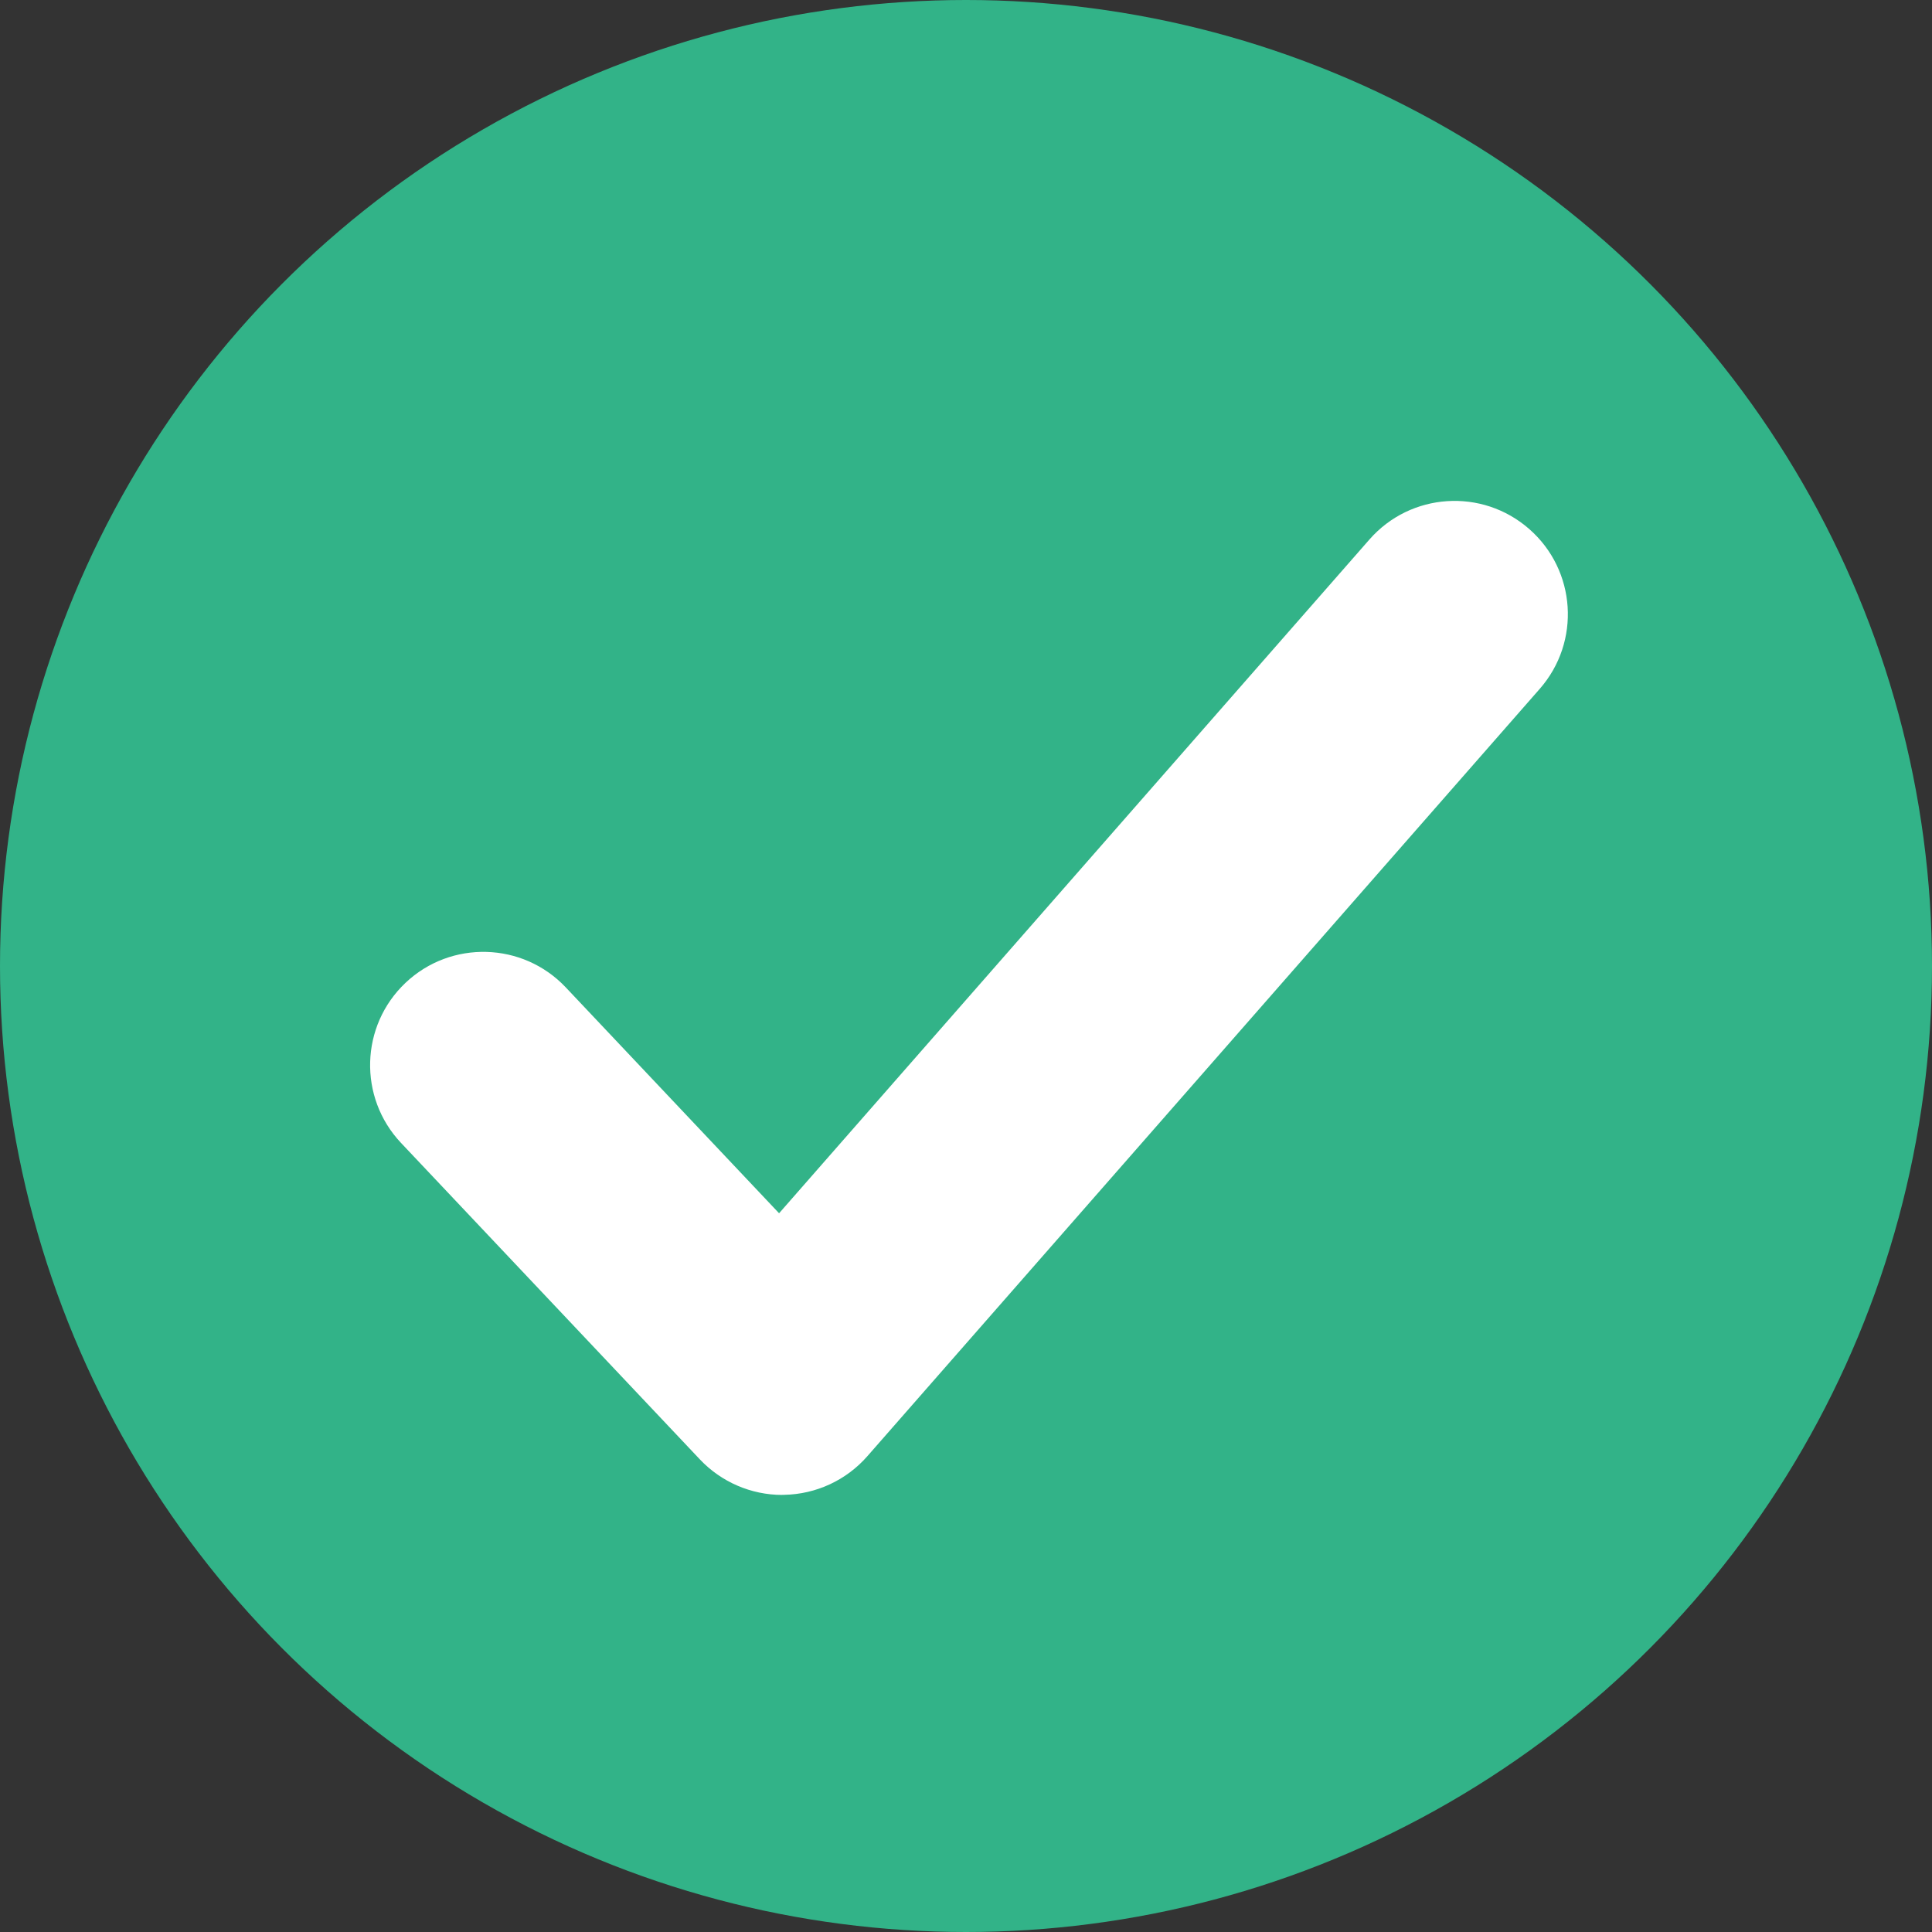
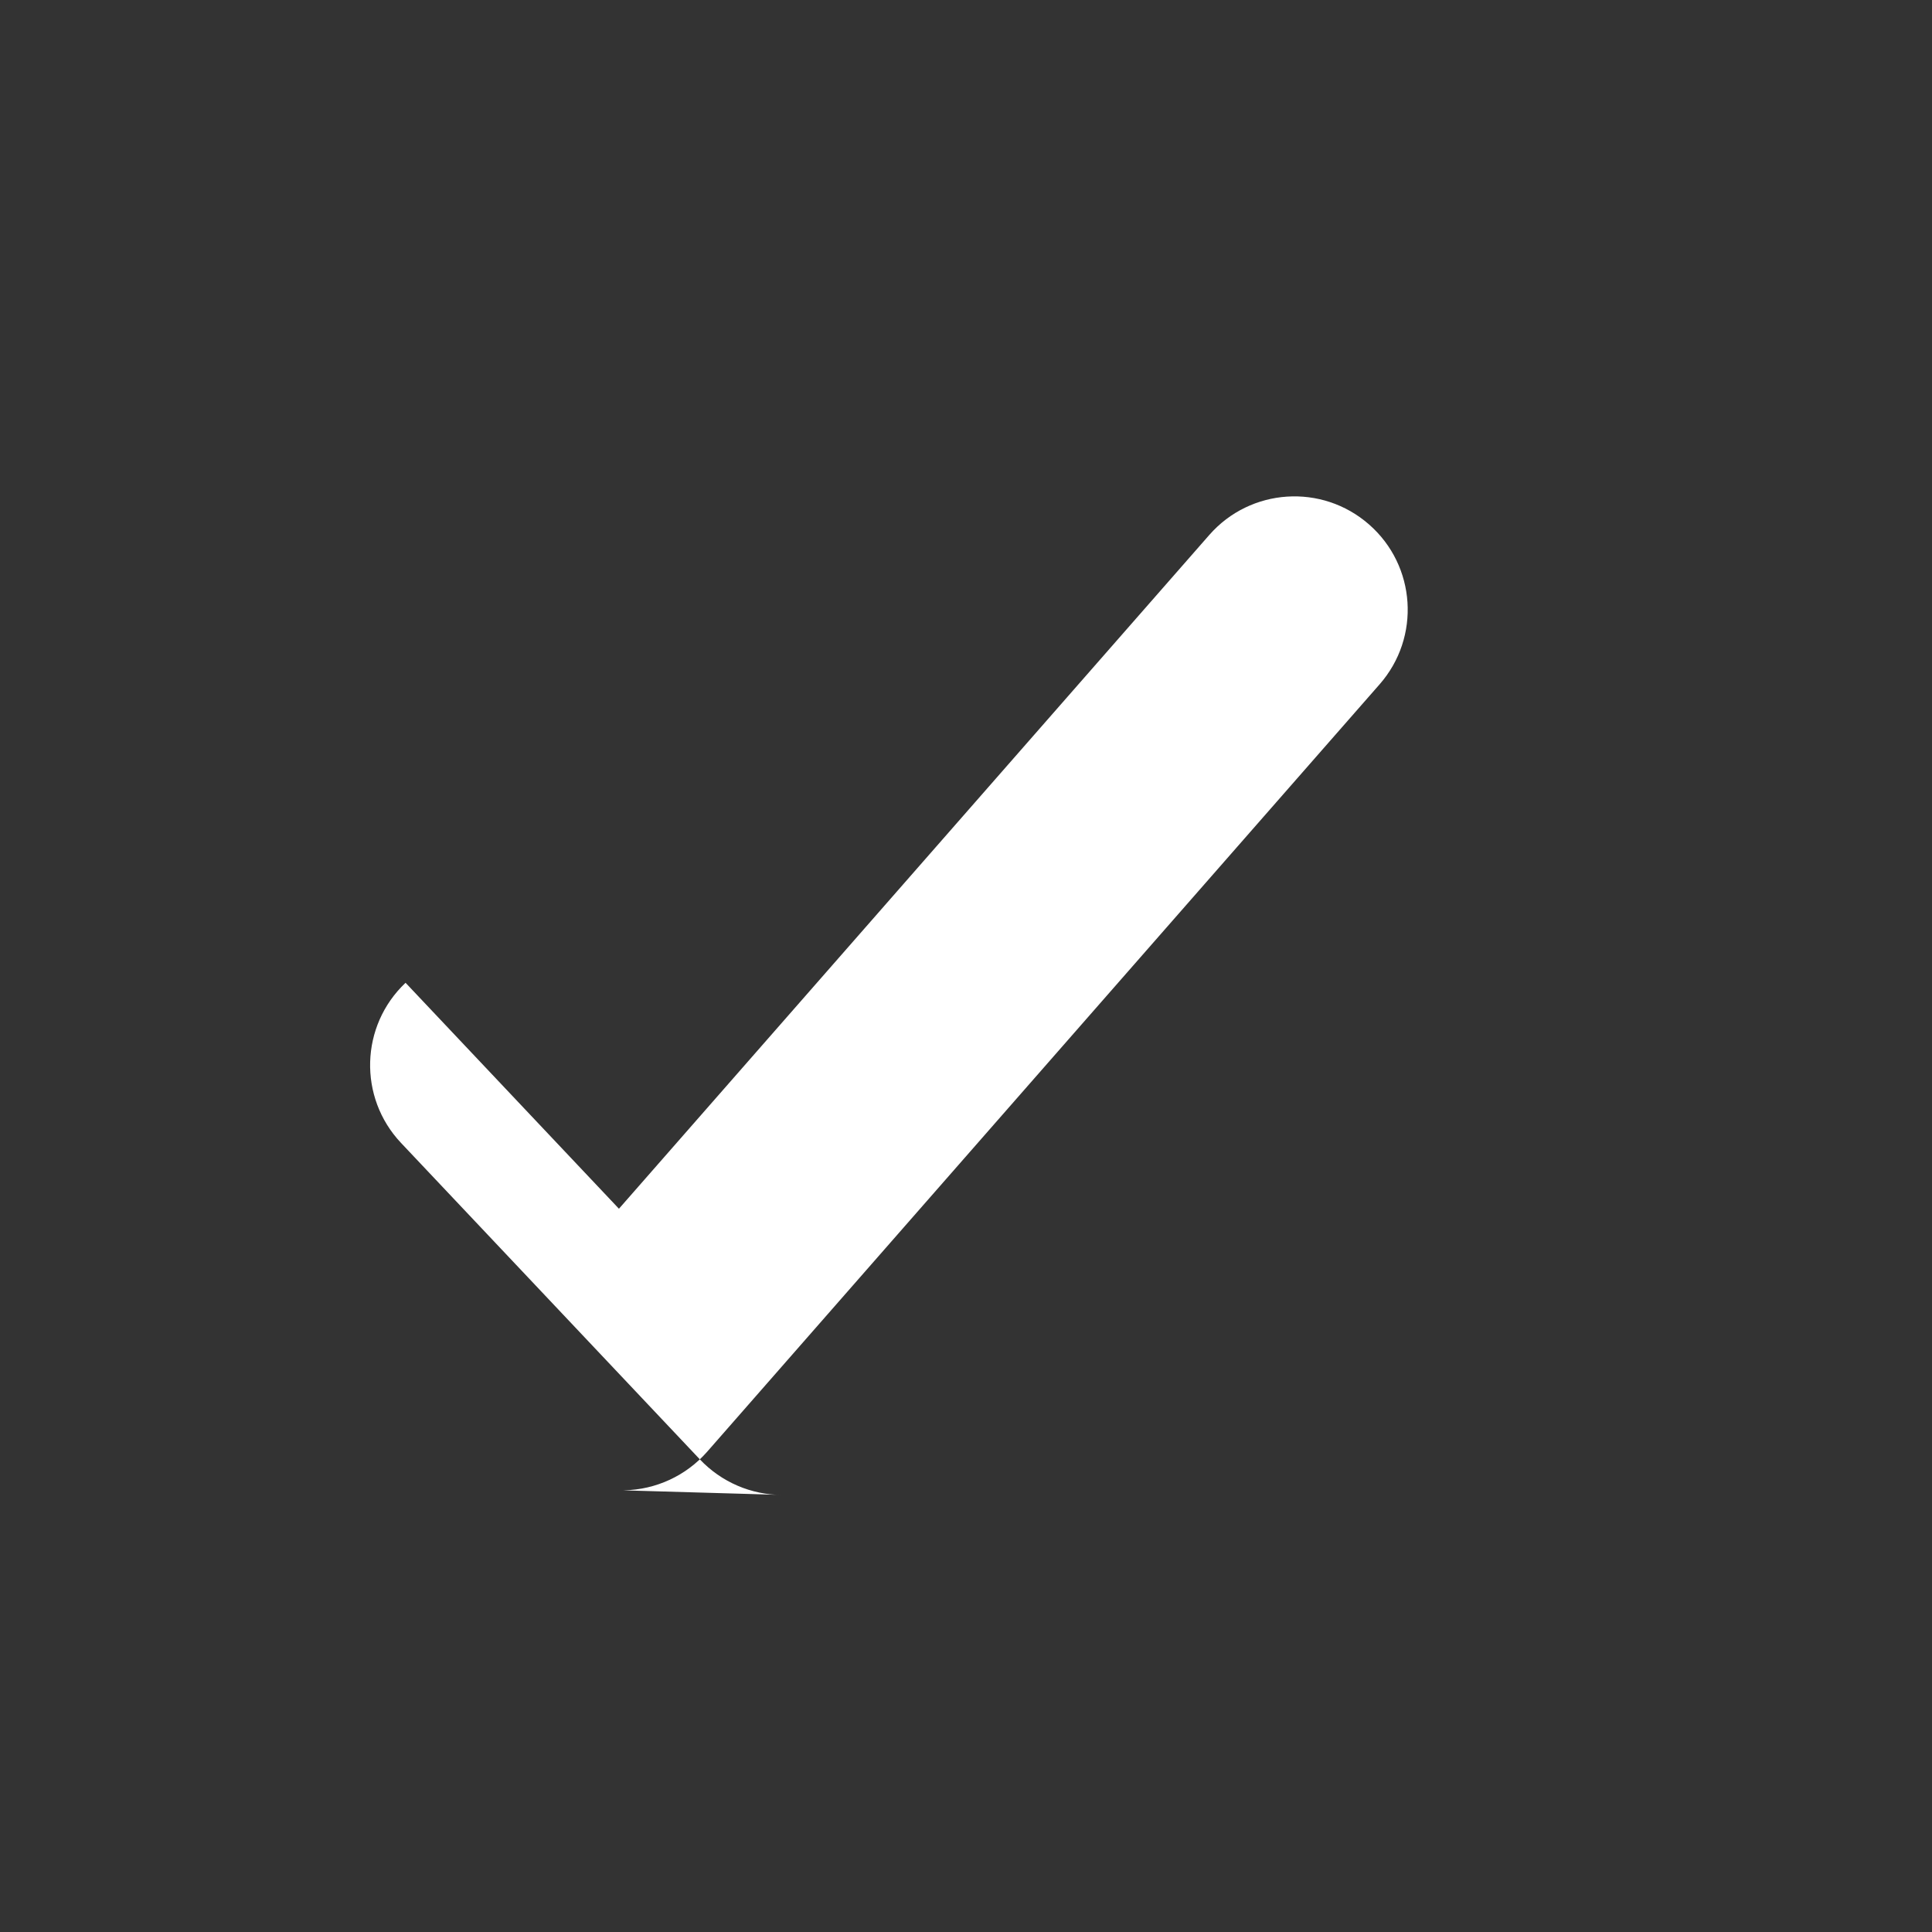
<svg xmlns="http://www.w3.org/2000/svg" id="_圖層_2" data-name="圖層 2" viewBox="0 0 187.6 187.6">
  <rect x="0" y="0" width="187.6" height="187.6" fill="#333333" stroke="none" />
  <defs>
    <style>
      .cls-1 {
        fill: #fff;
      }

      .cls-2 {
        fill: #32b388;
      }
    </style>
  </defs>
  <g id="img">
-     <circle class="cls-2" cx="93.8" cy="93.8" r="93.8" />
-     <path class="cls-1" d="m75.96,145.16c-3.02,0-5.92-1.25-8-3.45l-29.02-30.73c-4.17-4.42-3.97-11.38.44-15.55s11.38-3.97,15.55.44l20.72,21.94,57.32-65.42c4-4.57,10.95-5.03,15.52-1.02,4.57,4,5.03,10.95,1.02,15.52l-65.29,74.51c-2.04,2.33-4.97,3.69-8.07,3.75-.07,0-.14,0-.21,0Z" />
+     <path class="cls-1" d="m75.96,145.16c-3.02,0-5.92-1.25-8-3.45l-29.02-30.73c-4.17-4.42-3.97-11.38.44-15.55l20.72,21.94,57.32-65.42c4-4.57,10.95-5.03,15.52-1.02,4.57,4,5.03,10.95,1.02,15.52l-65.29,74.51c-2.04,2.33-4.97,3.69-8.07,3.75-.07,0-.14,0-.21,0Z" />
  </g>
</svg>